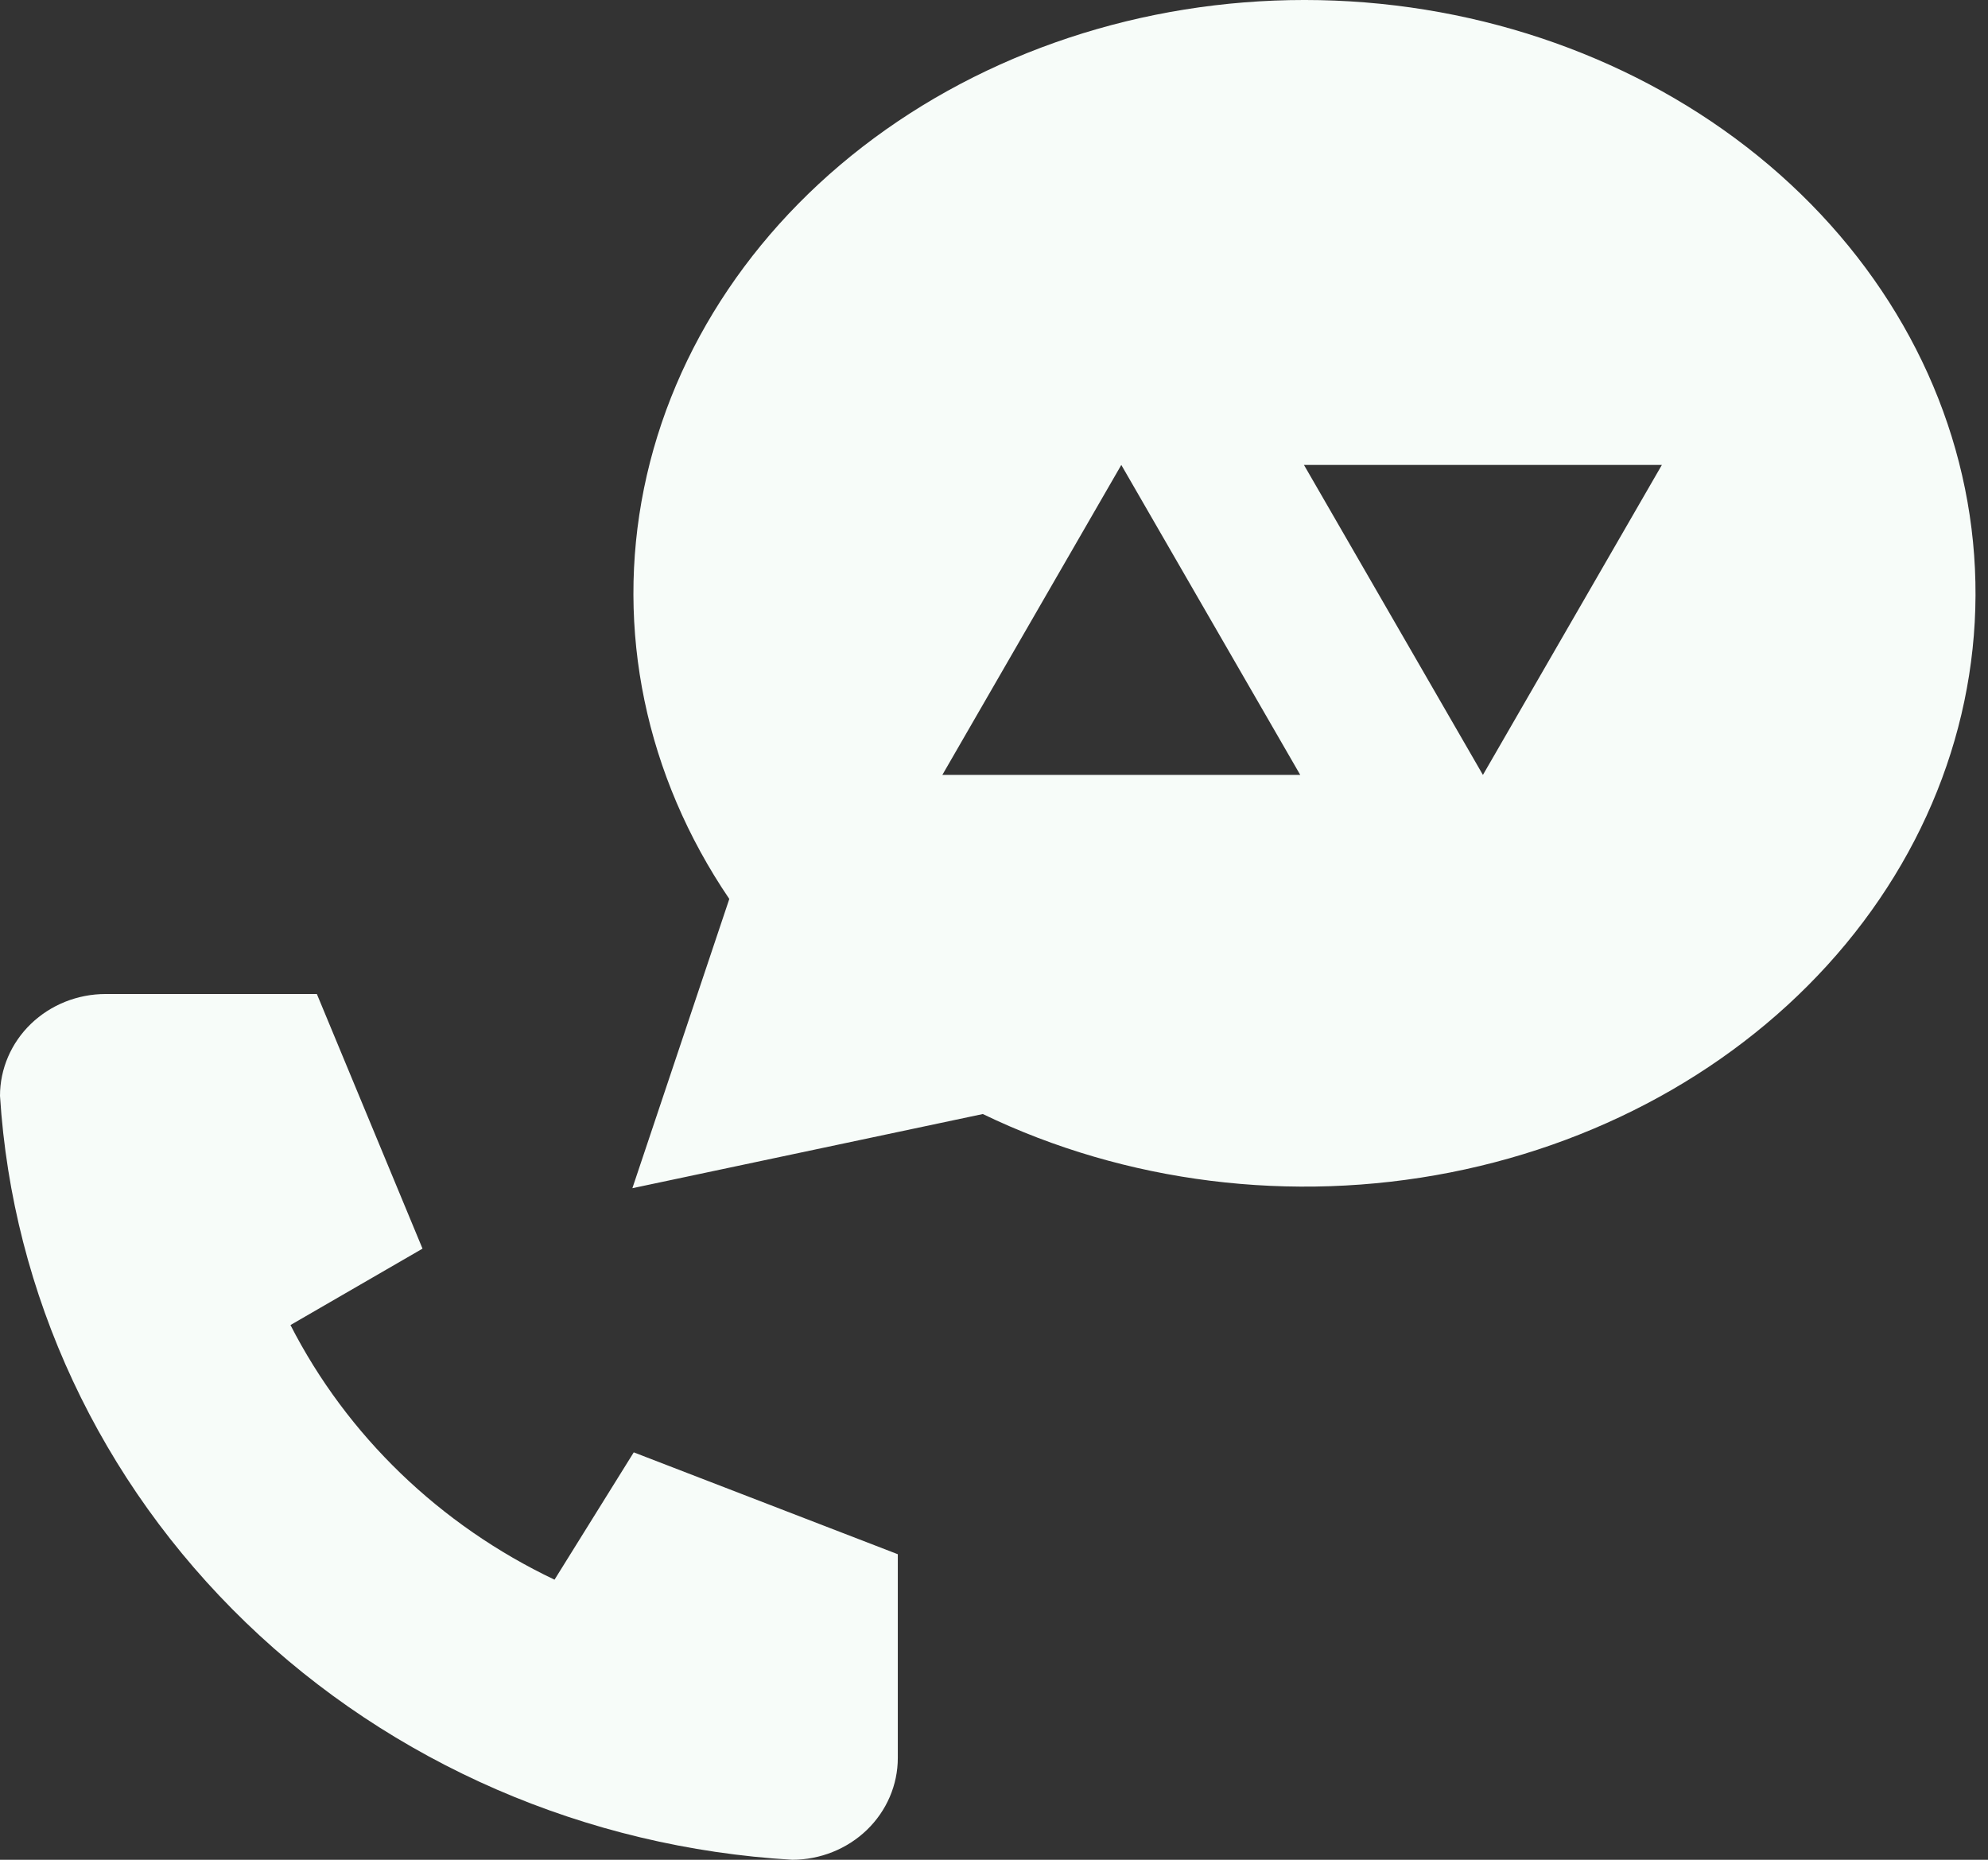
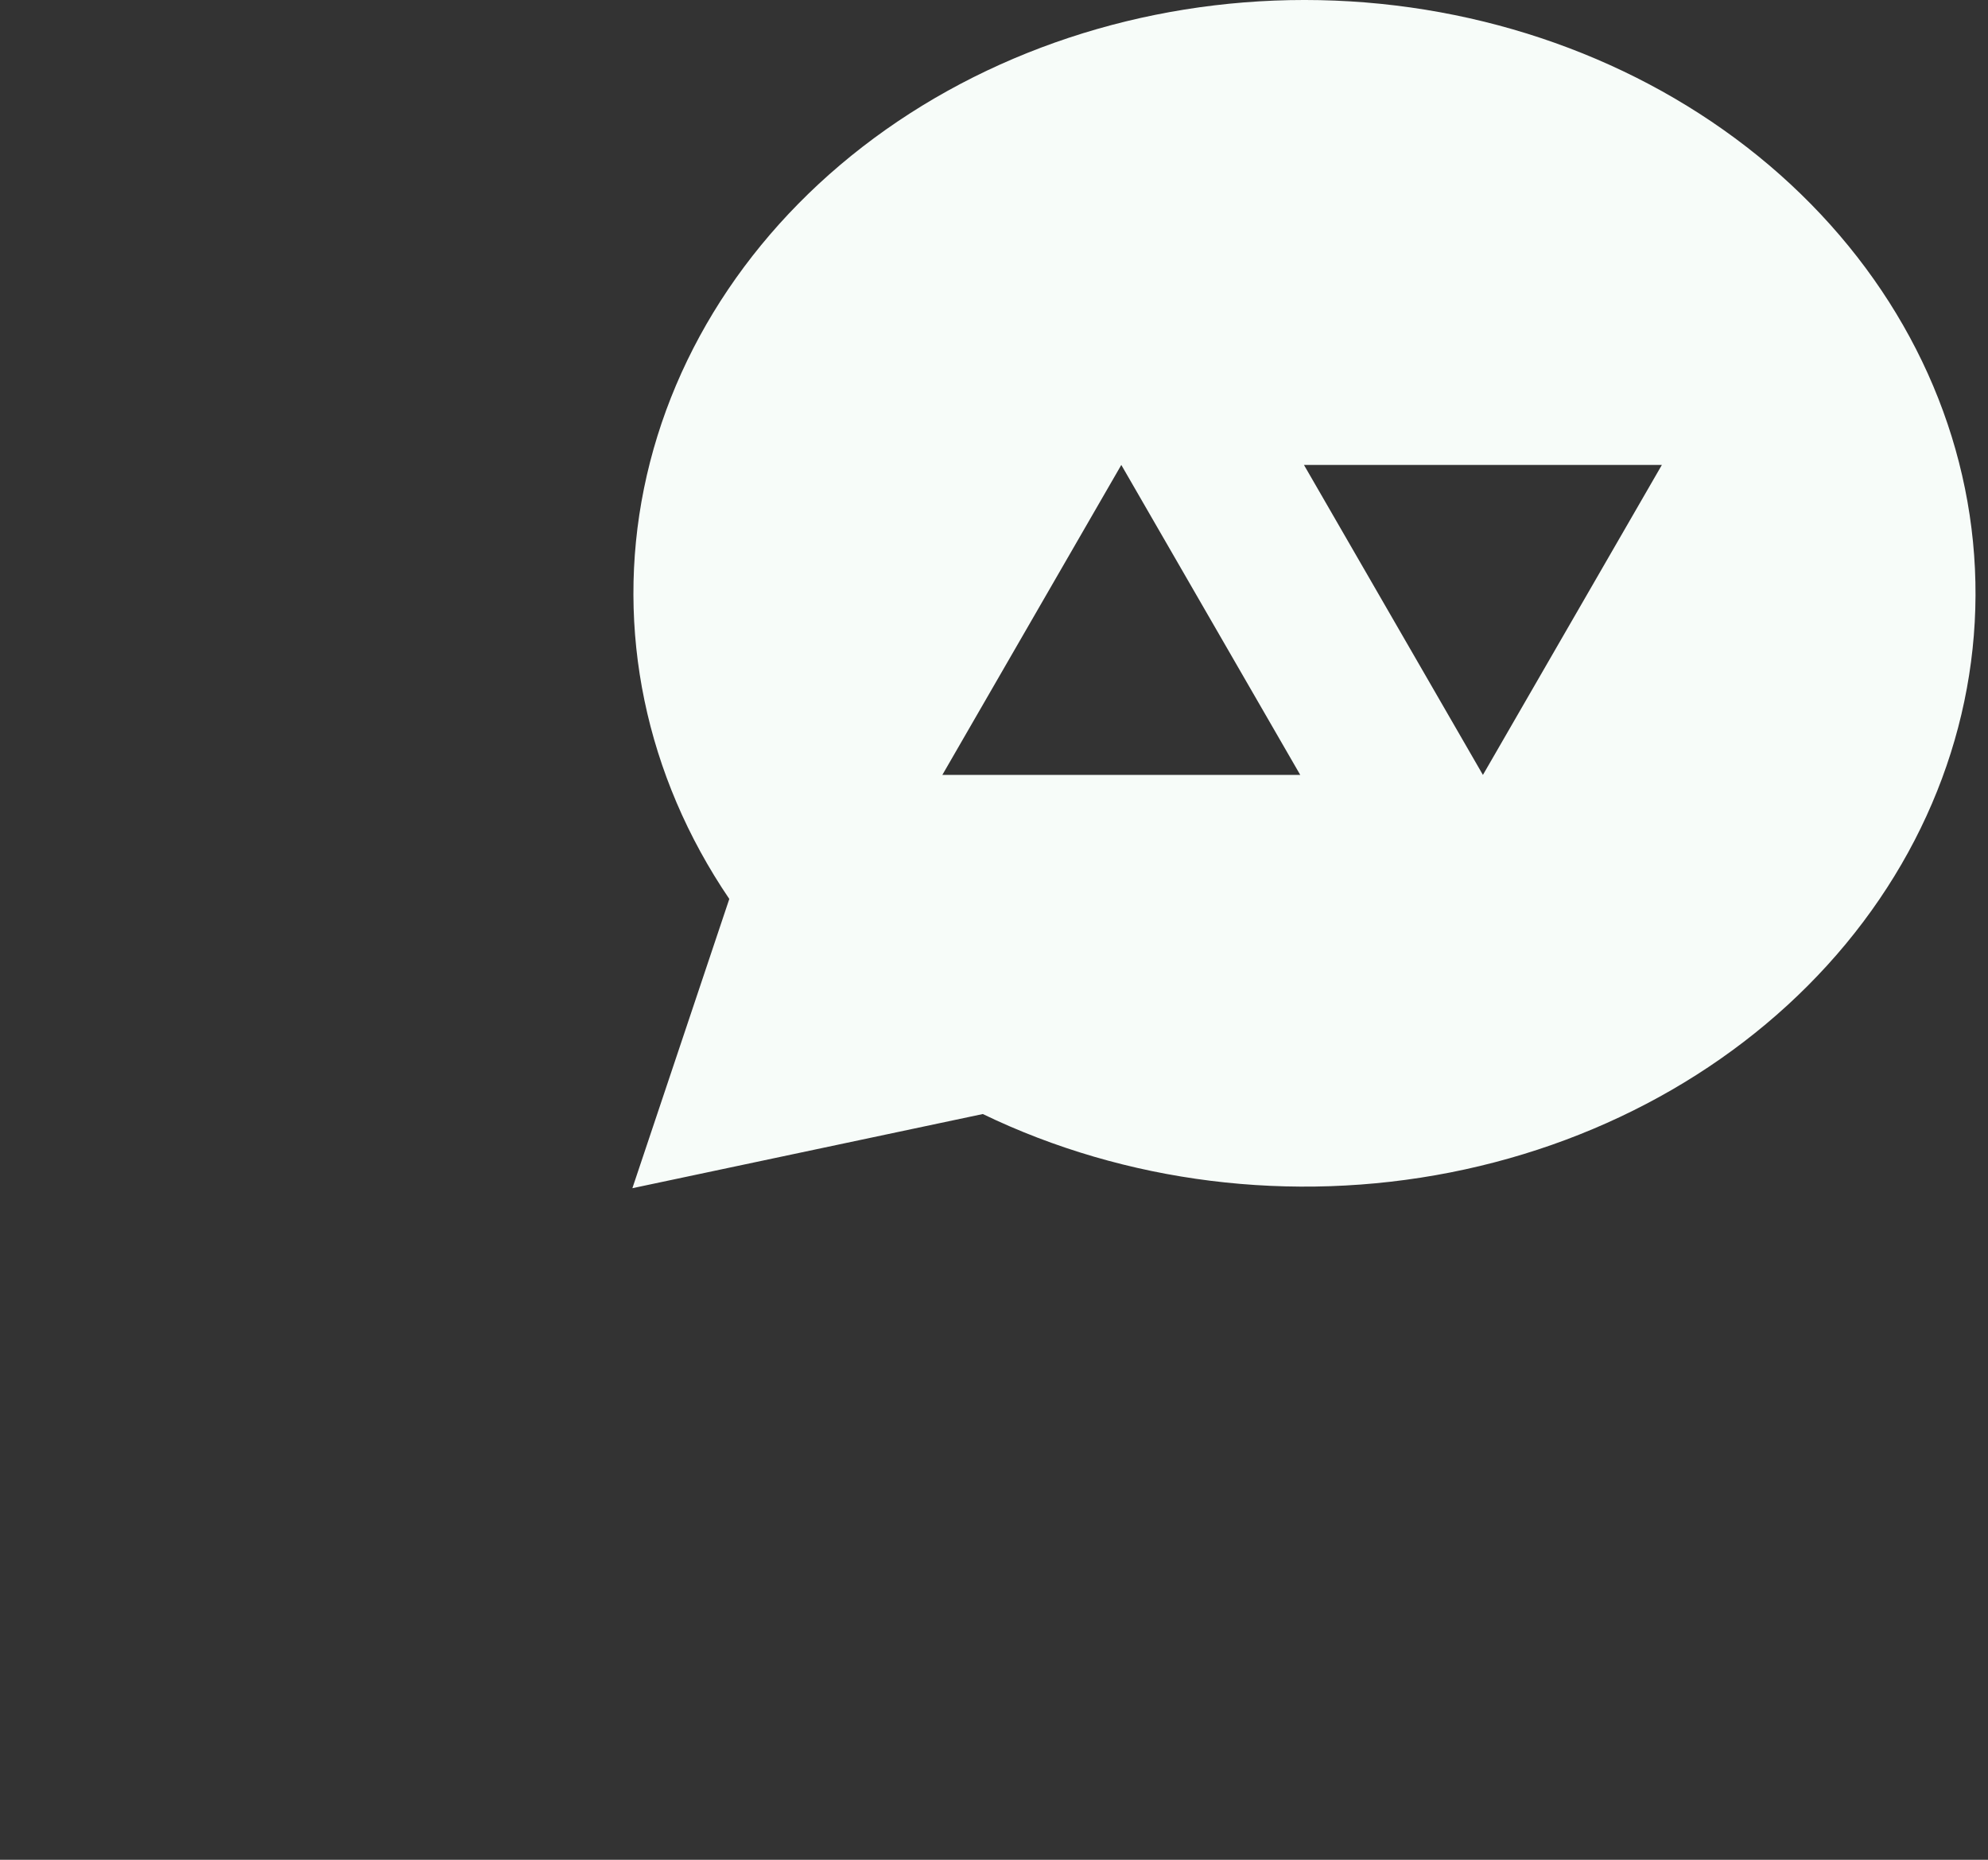
<svg xmlns="http://www.w3.org/2000/svg" width="62" height="58" viewBox="0 0 62 58" fill="none">
  <rect x="0" y="0" width="62" height="58" fill="#333333" stroke="none" />
-   <path d="M3.294 31H9.882L13.177 38.941L9.059 41.324C10.823 44.772 13.717 47.564 17.294 49.265L19.765 45.294L28 48.471V54.824C28 55.666 27.653 56.474 27.035 57.07C26.417 57.665 25.579 58 24.706 58C18.281 57.623 12.221 54.993 7.67 50.604C3.119 46.215 0.39 40.372 0 34.176C0 33.334 0.347 32.526 0.965 31.93C1.583 31.335 2.42 31 3.294 31Z" fill="#F7FCF9" />
  <path fill-rule="evenodd" clip-rule="evenodd" d="M22.745 28.035L19.722 37.056L30.651 34.743C35.103 36.892 40.285 37.539 45.236 36.564C50.186 35.588 54.567 33.057 57.565 29.439C60.562 25.822 61.972 21.366 61.532 16.898C61.092 12.431 58.832 8.257 55.173 5.152C51.513 2.048 46.703 0.224 41.636 0.019C36.57 -0.185 31.592 1.244 27.628 4.041C23.664 6.839 20.984 10.813 20.085 15.227C19.187 19.64 20.133 24.192 22.745 28.035ZM40.551 24.167L34.97 14.5L29.389 24.167H40.551ZM40.667 14.5L46.248 24.167L51.829 14.5L40.667 14.5Z" fill="#F7FCF9" />
</svg>